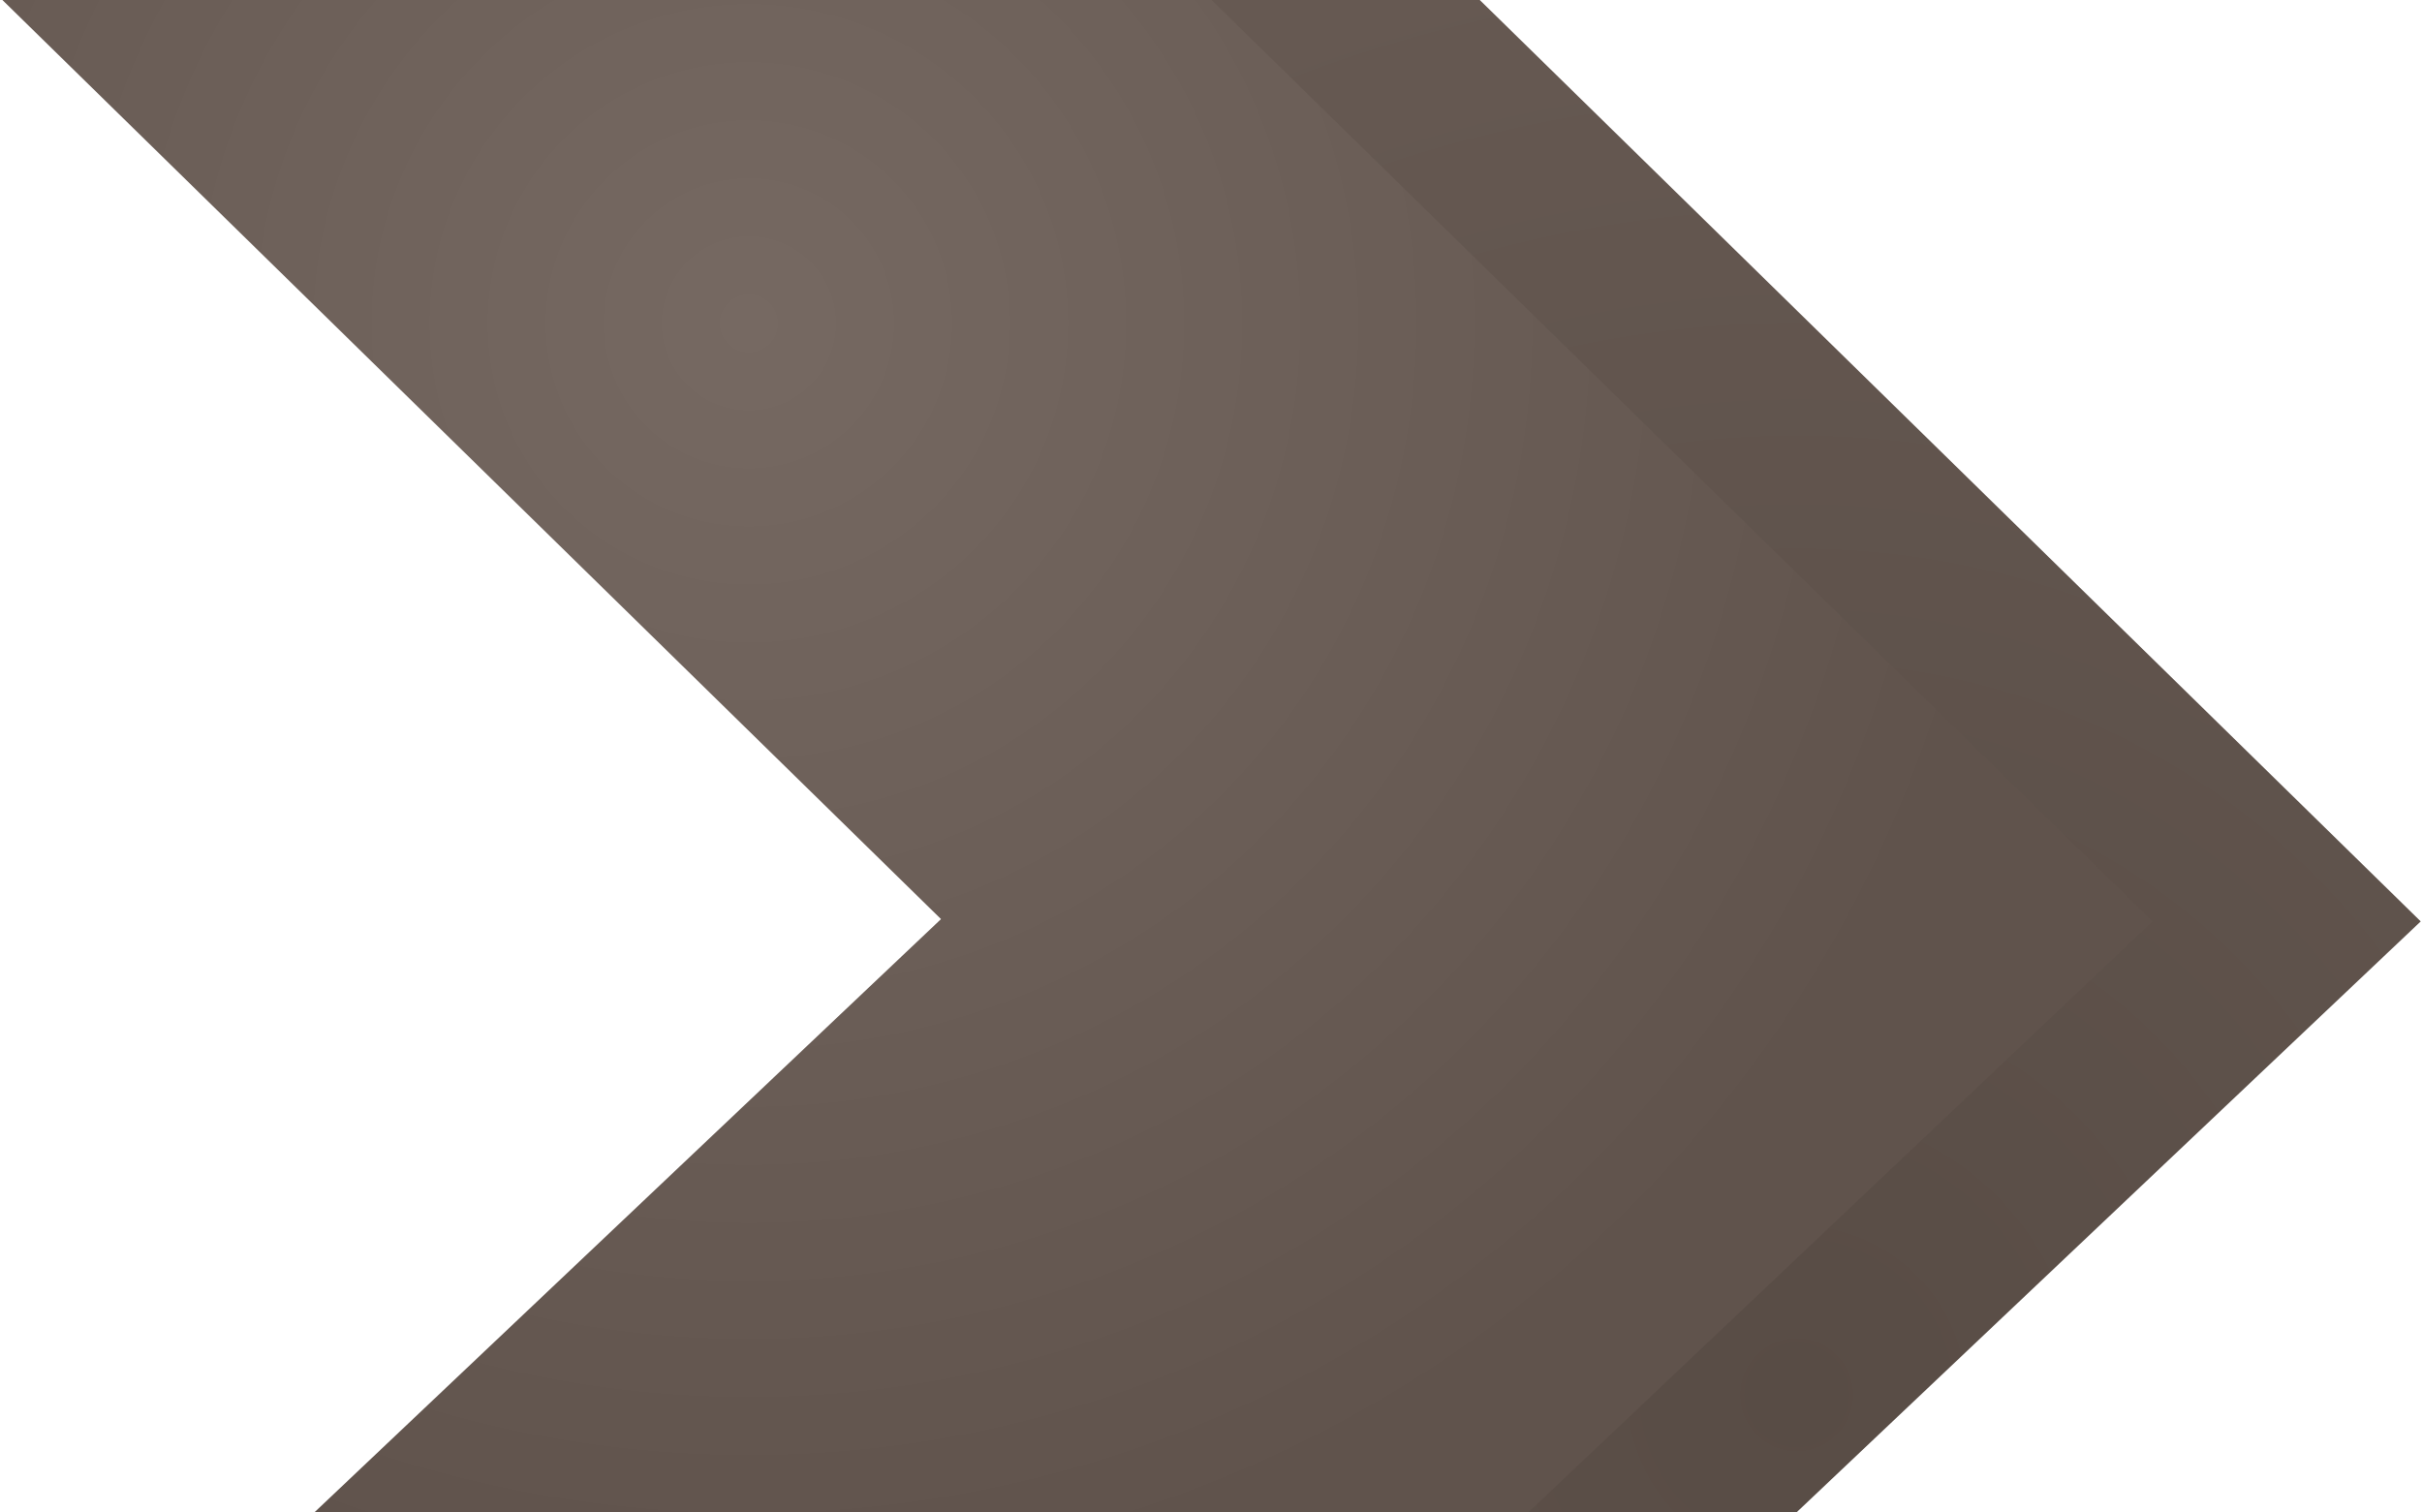
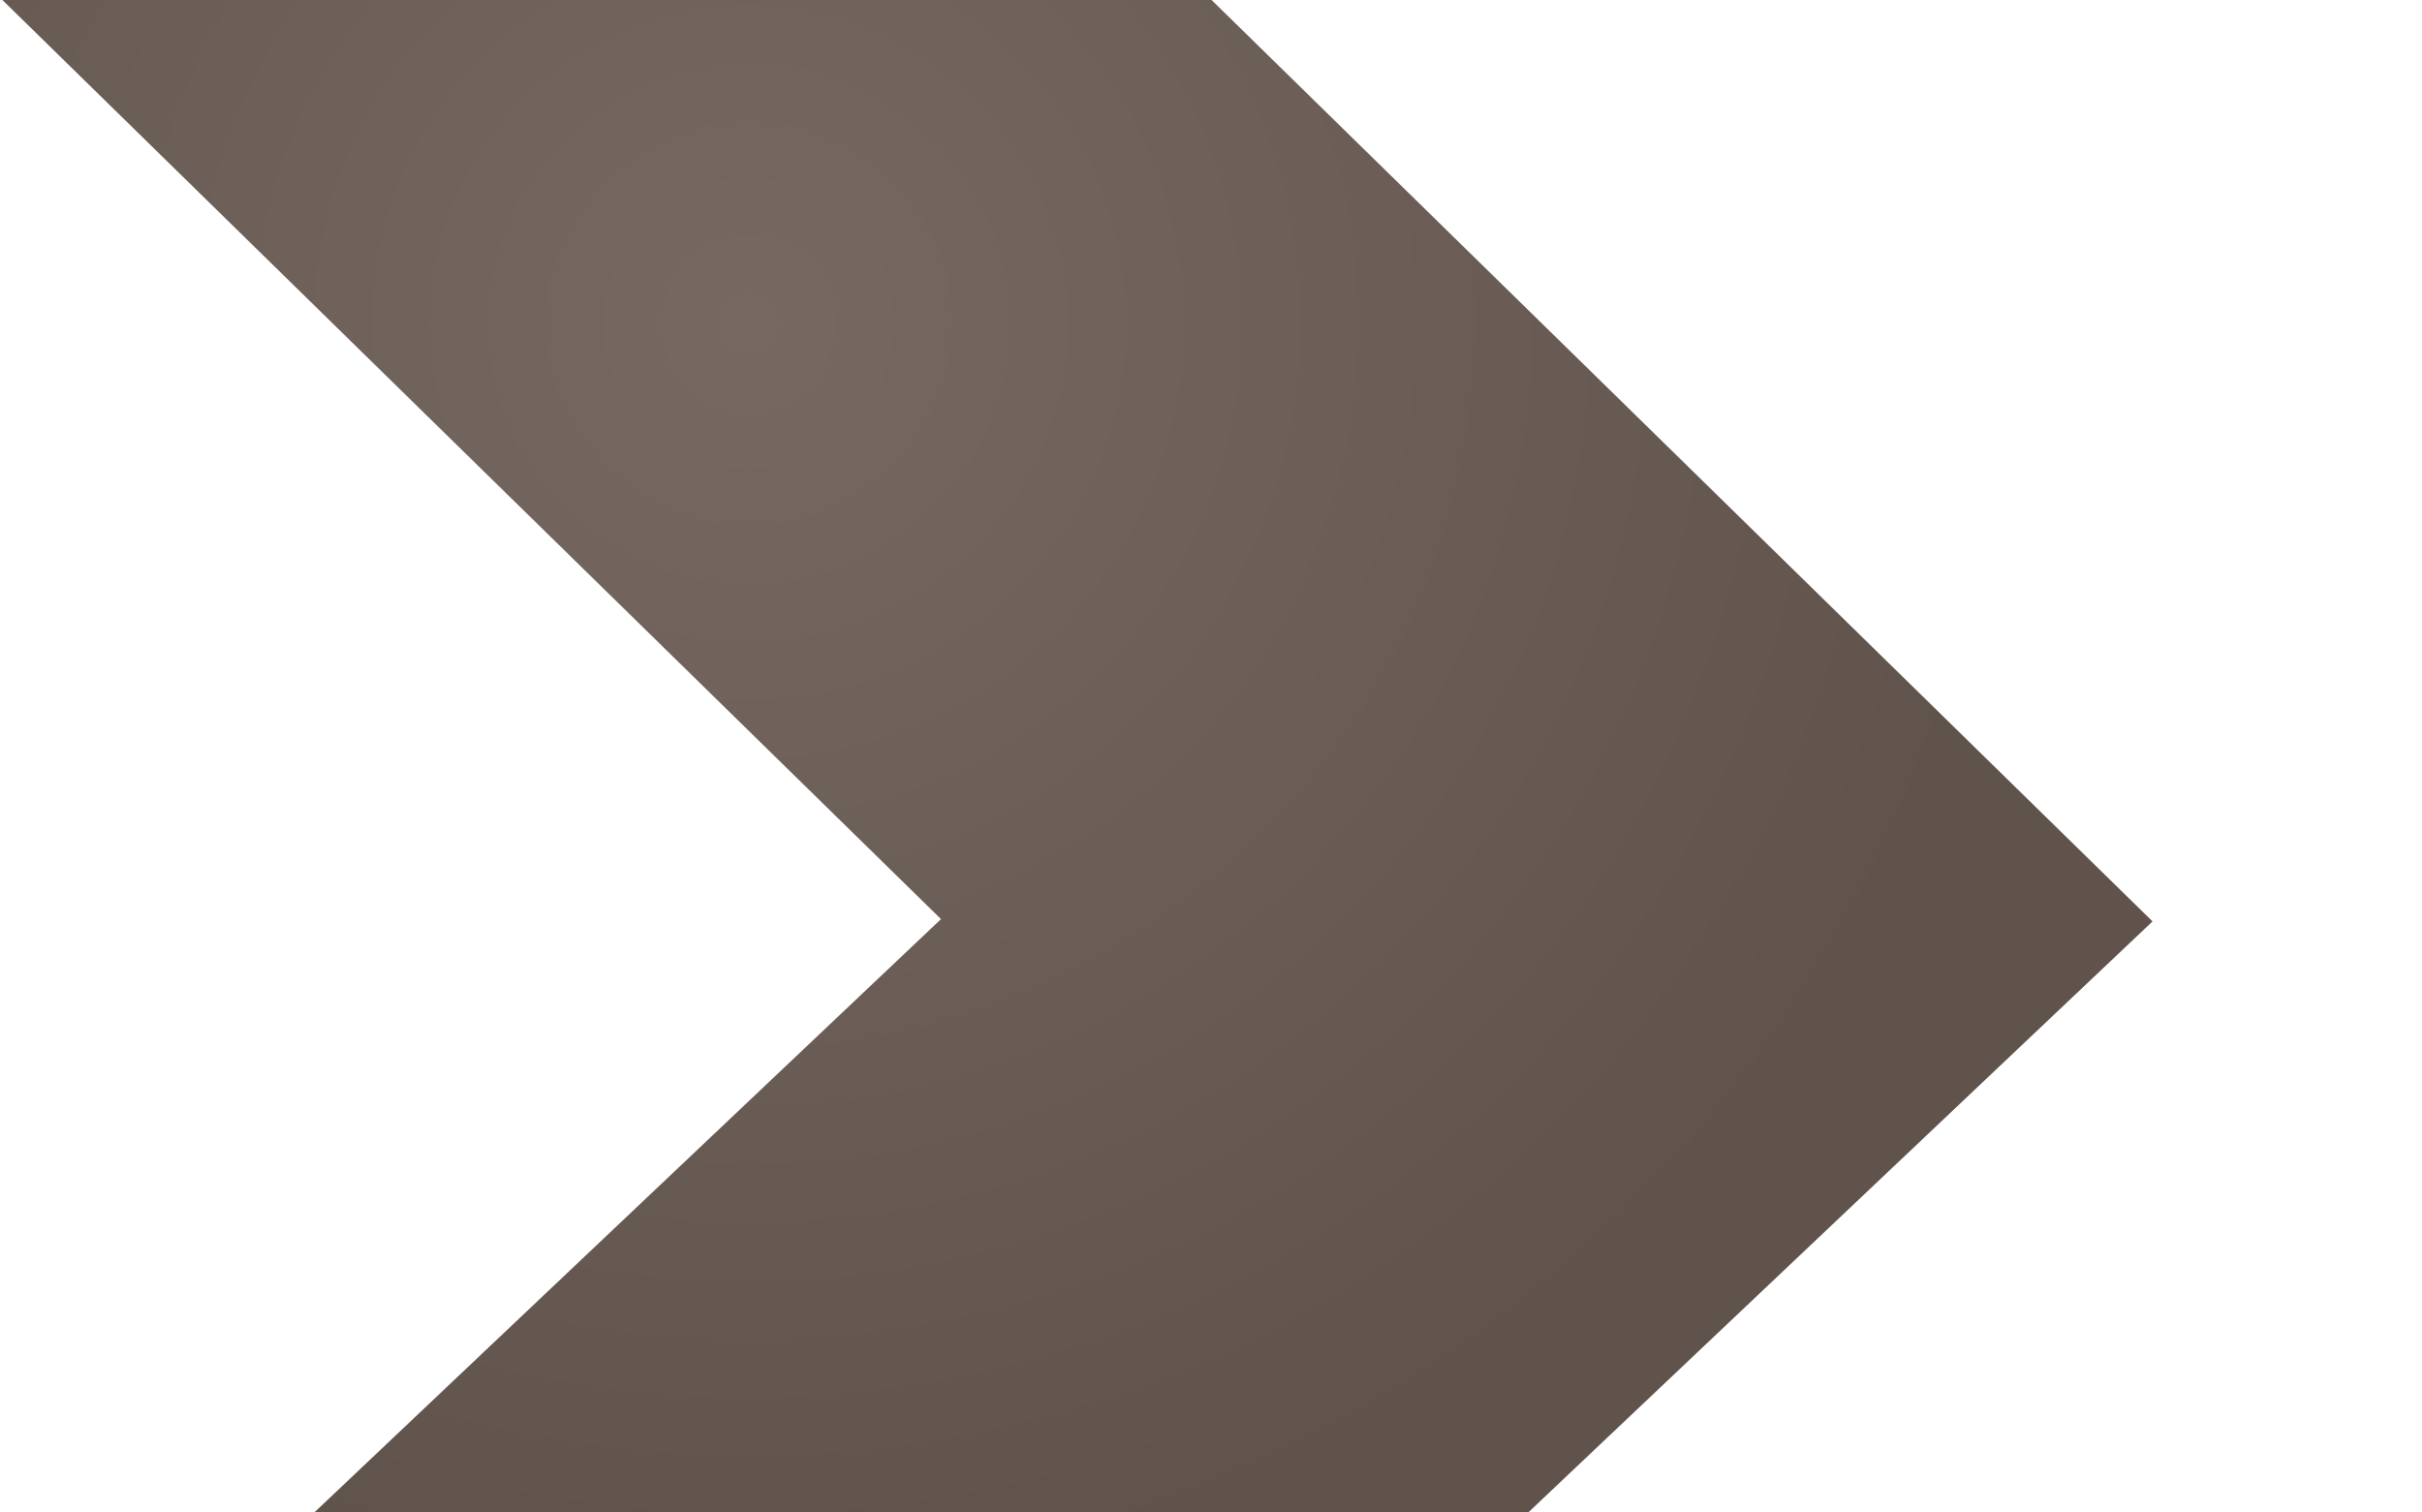
<svg xmlns="http://www.w3.org/2000/svg" width="546px" height="341px" viewBox="0 0 546 341" version="1.1">
  <title>Group 68</title>
  <defs>
    <radialGradient cx="48.157%" cy="92.565%" fx="48.157%" fy="92.565%" r="122.299%" gradientTransform="translate(0.482, 0.926), scale(1, 0.801), rotate(-111.91), translate(-0.482, -0.926)" id="radialGradient-1">
      <stop stop-color="#584C45" offset="0%" />
      <stop stop-color="#665952" offset="100%" />
    </radialGradient>
    <radialGradient cx="34.47%" cy="21.188%" fx="34.47%" fy="21.188%" r="85.237%" gradientTransform="translate(0.345, 0.212), scale(0.704, 1), rotate(70.548), translate(-0.345, -0.212)" id="radialGradient-2">
      <stop stop-color="#766962" offset="0%" />
      <stop stop-color="#60534C" offset="100%" />
    </radialGradient>
  </defs>
  <g id="Page-1" stroke="none" stroke-width="1" fill="none" fill-rule="evenodd">
    <g id="Group-68" transform="translate(0.543, 0)" fill-rule="nonzero">
-       <polygon id="Path" fill="url(#radialGradient-1)" points="333.047 0 545.172 207.757 404.463 341 342.512 341 483.768 207.236 272.172 0" />
      <polygon id="Path-Copy-2" fill="url(#radialGradient-2)" points="272.586 0 484.711 207.757 344.002 341 70.336 341 211.591 207.236 -0.004 1.21147536e-12" />
    </g>
  </g>
</svg>